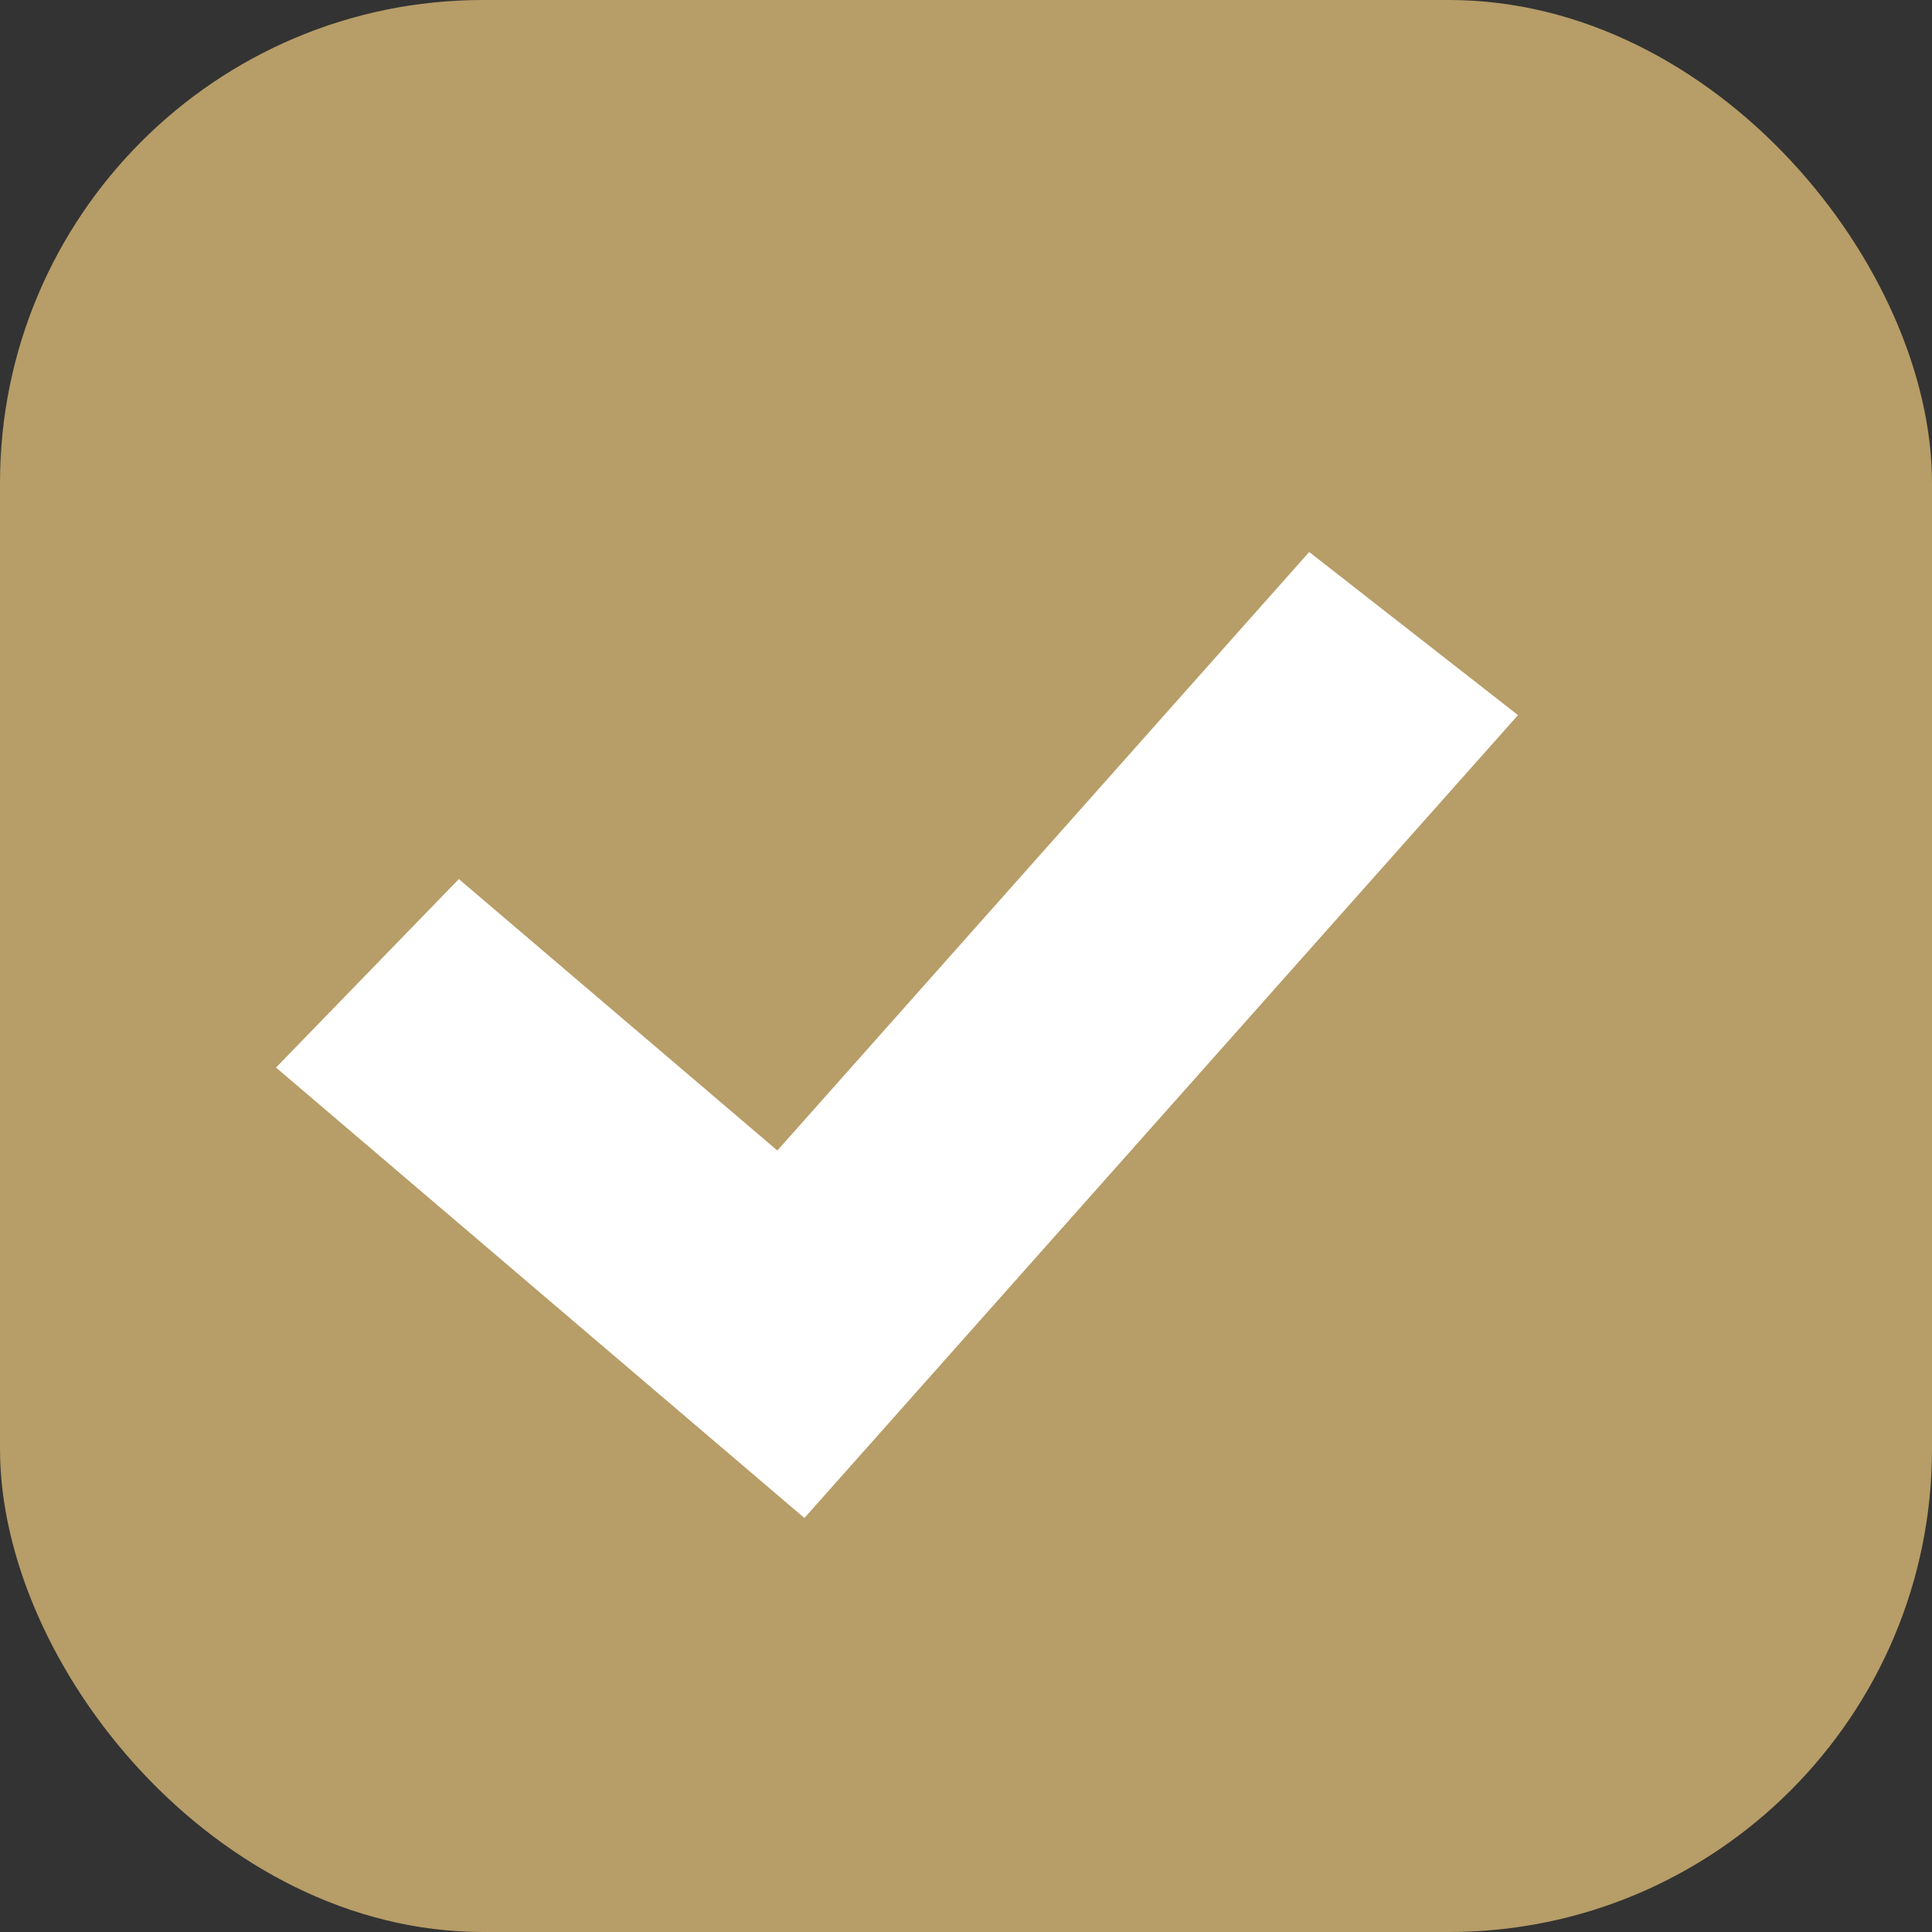
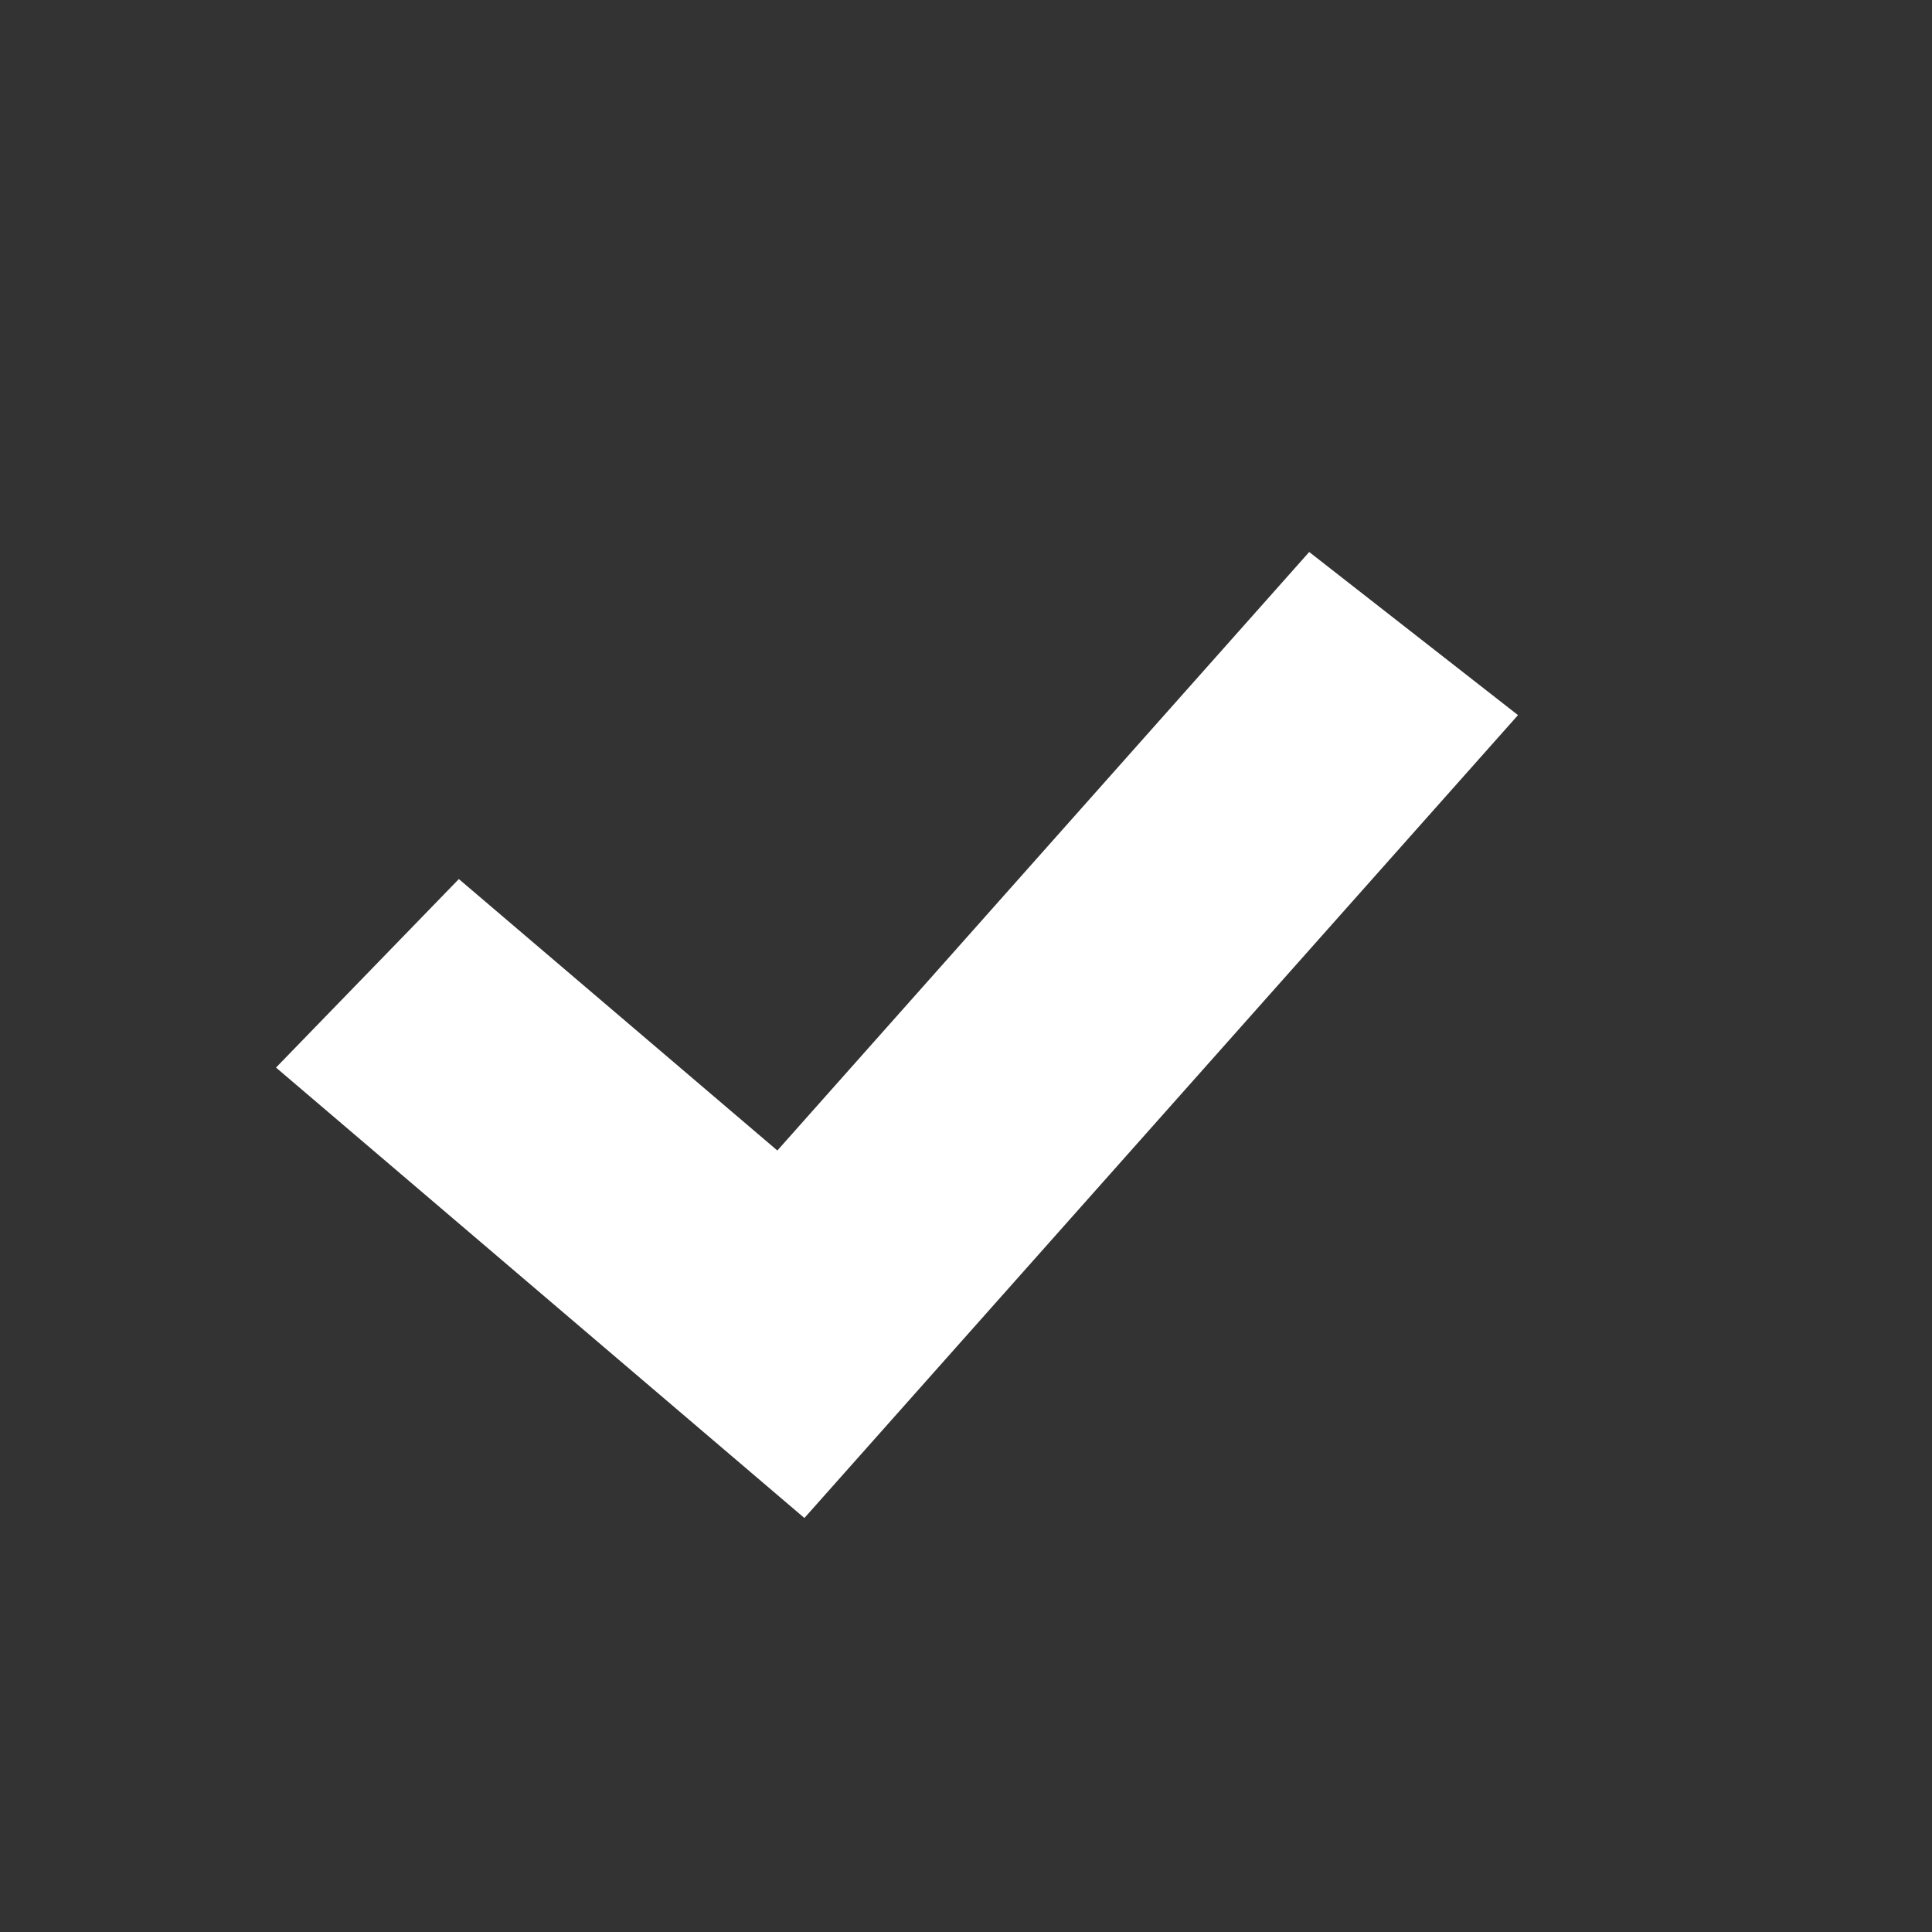
<svg xmlns="http://www.w3.org/2000/svg" width="14" height="14" viewBox="0 0 14 14" fill="none">
  <rect x="0" y="0" width="14" height="14" fill="#333333" stroke="none" />
-   <rect width="14" height="14" rx="3.5" fill="#B79D67" />
  <path fill-rule="evenodd" clip-rule="evenodd" d="M11 5.182L5.829 11L2 7.736L3.325 6.37L5.633 8.337L9.487 4L11 5.182Z" fill="white" />
</svg>